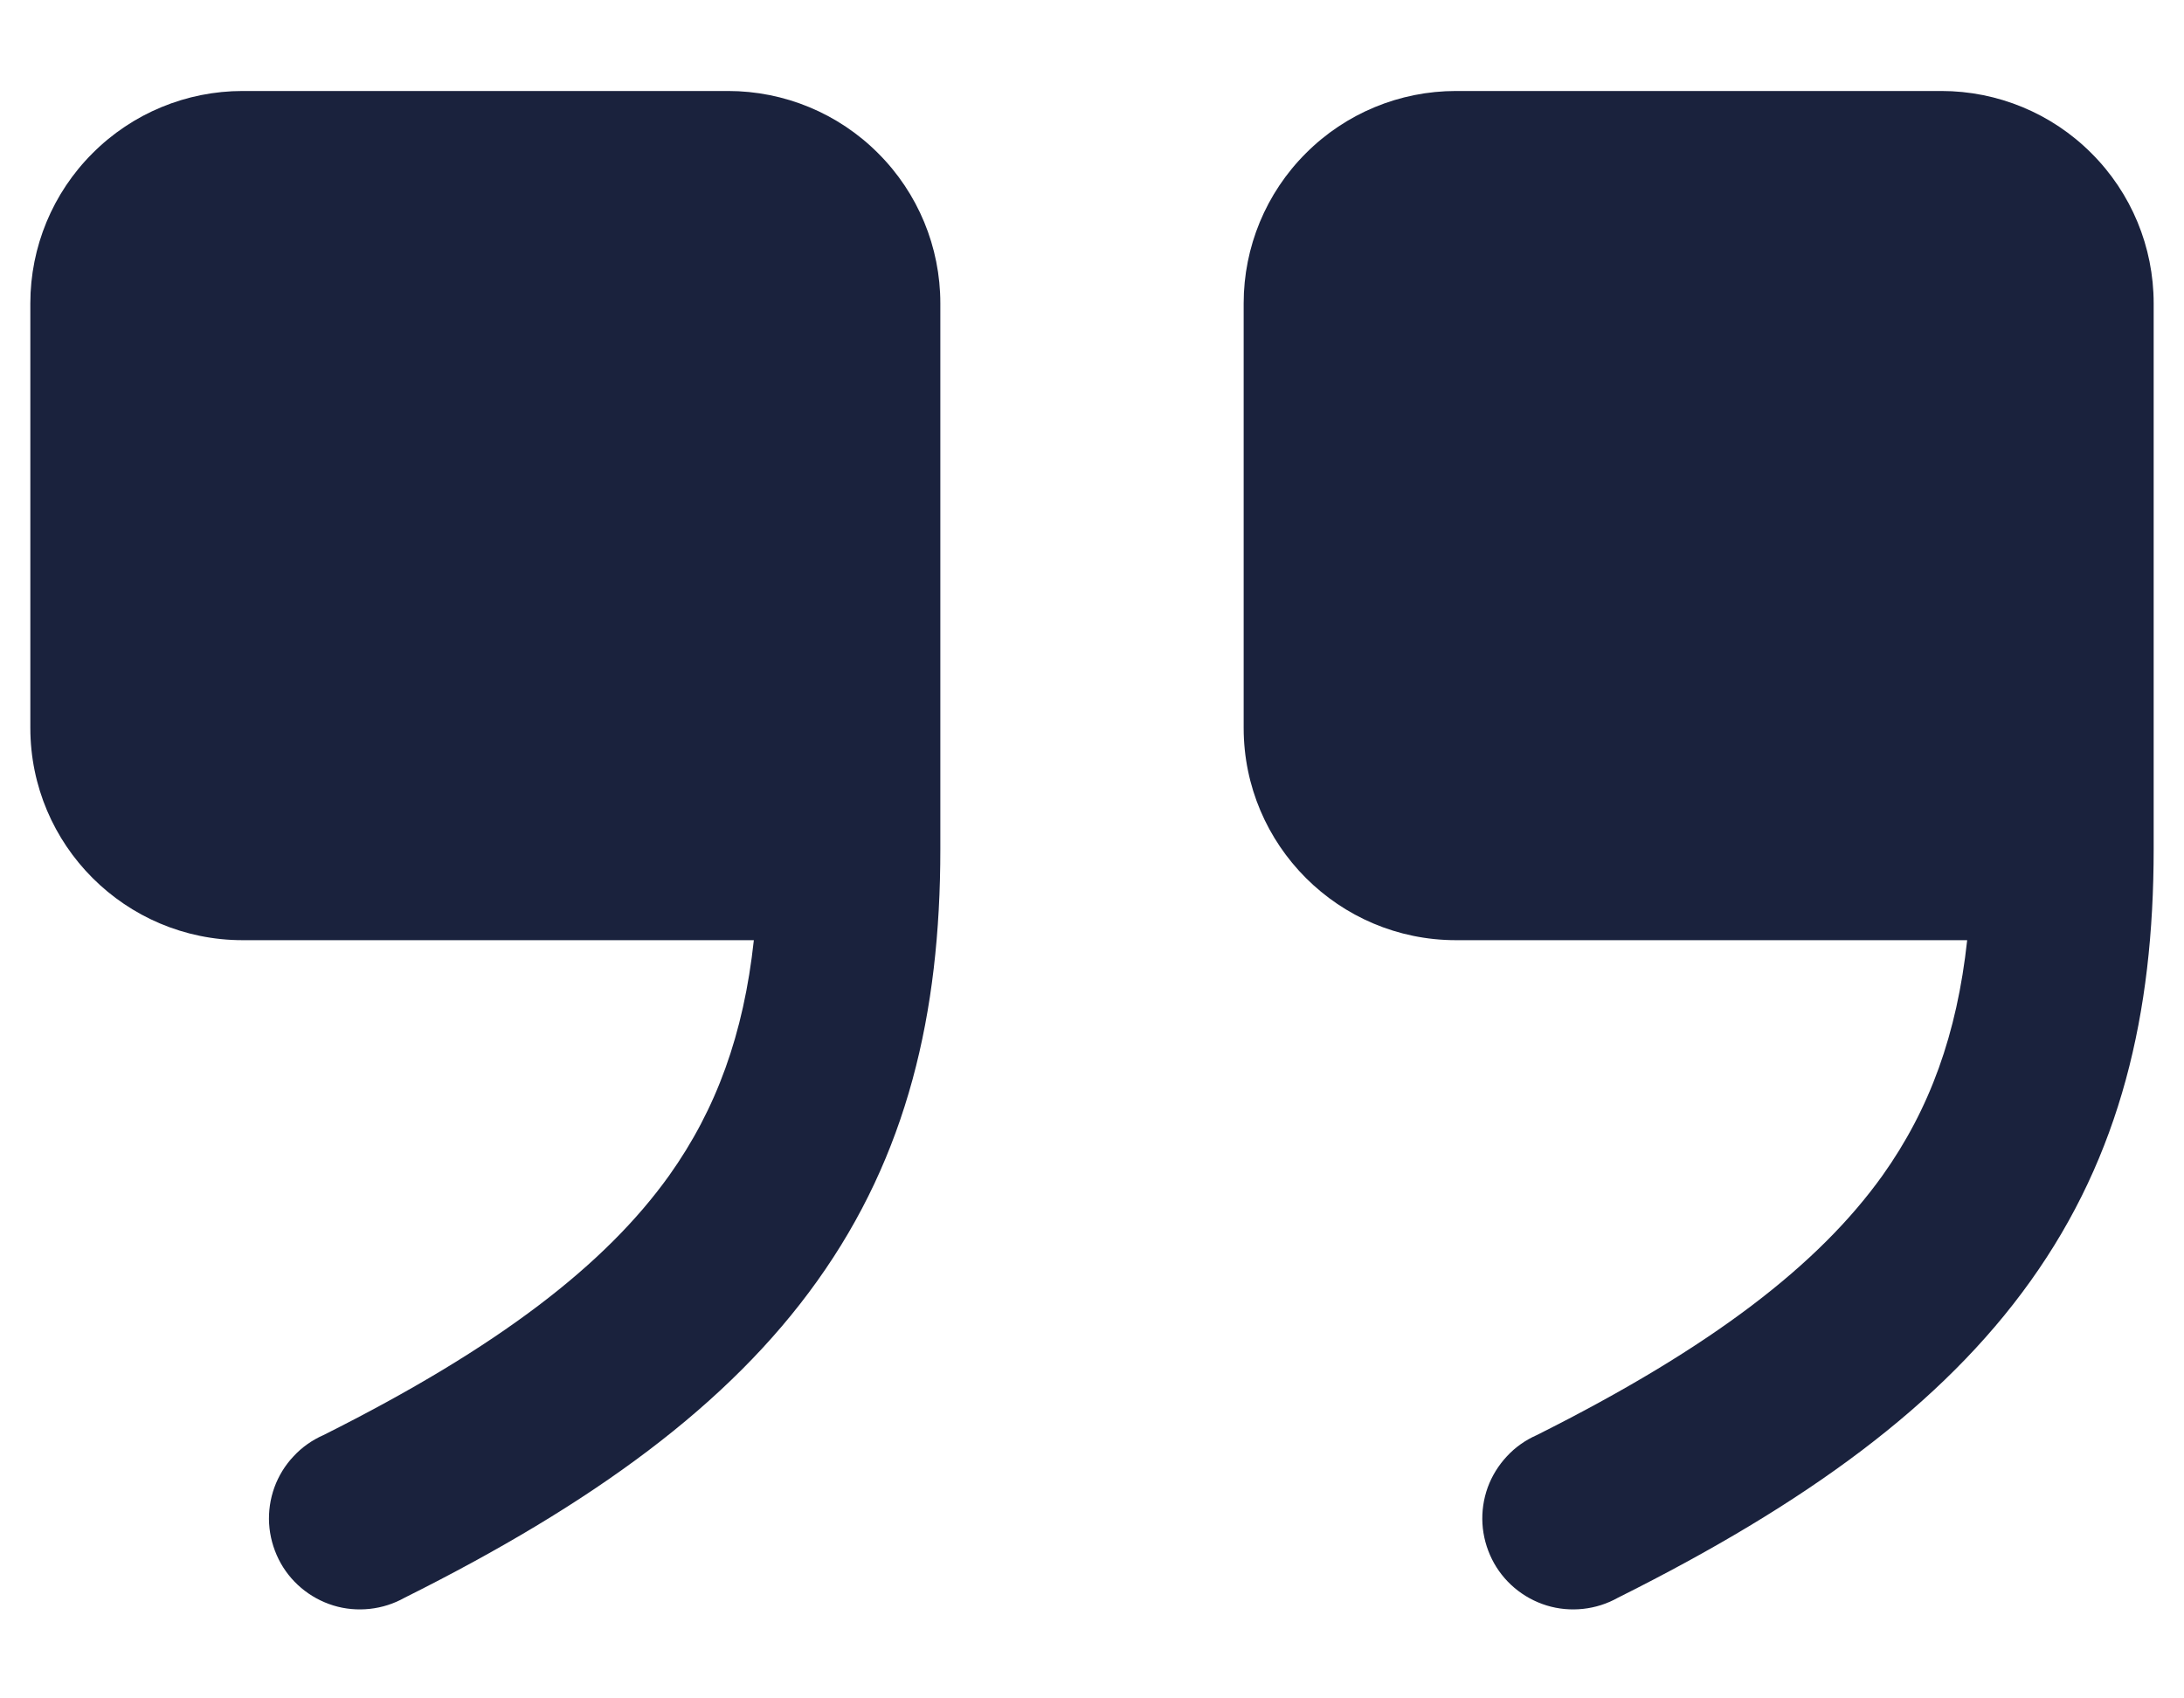
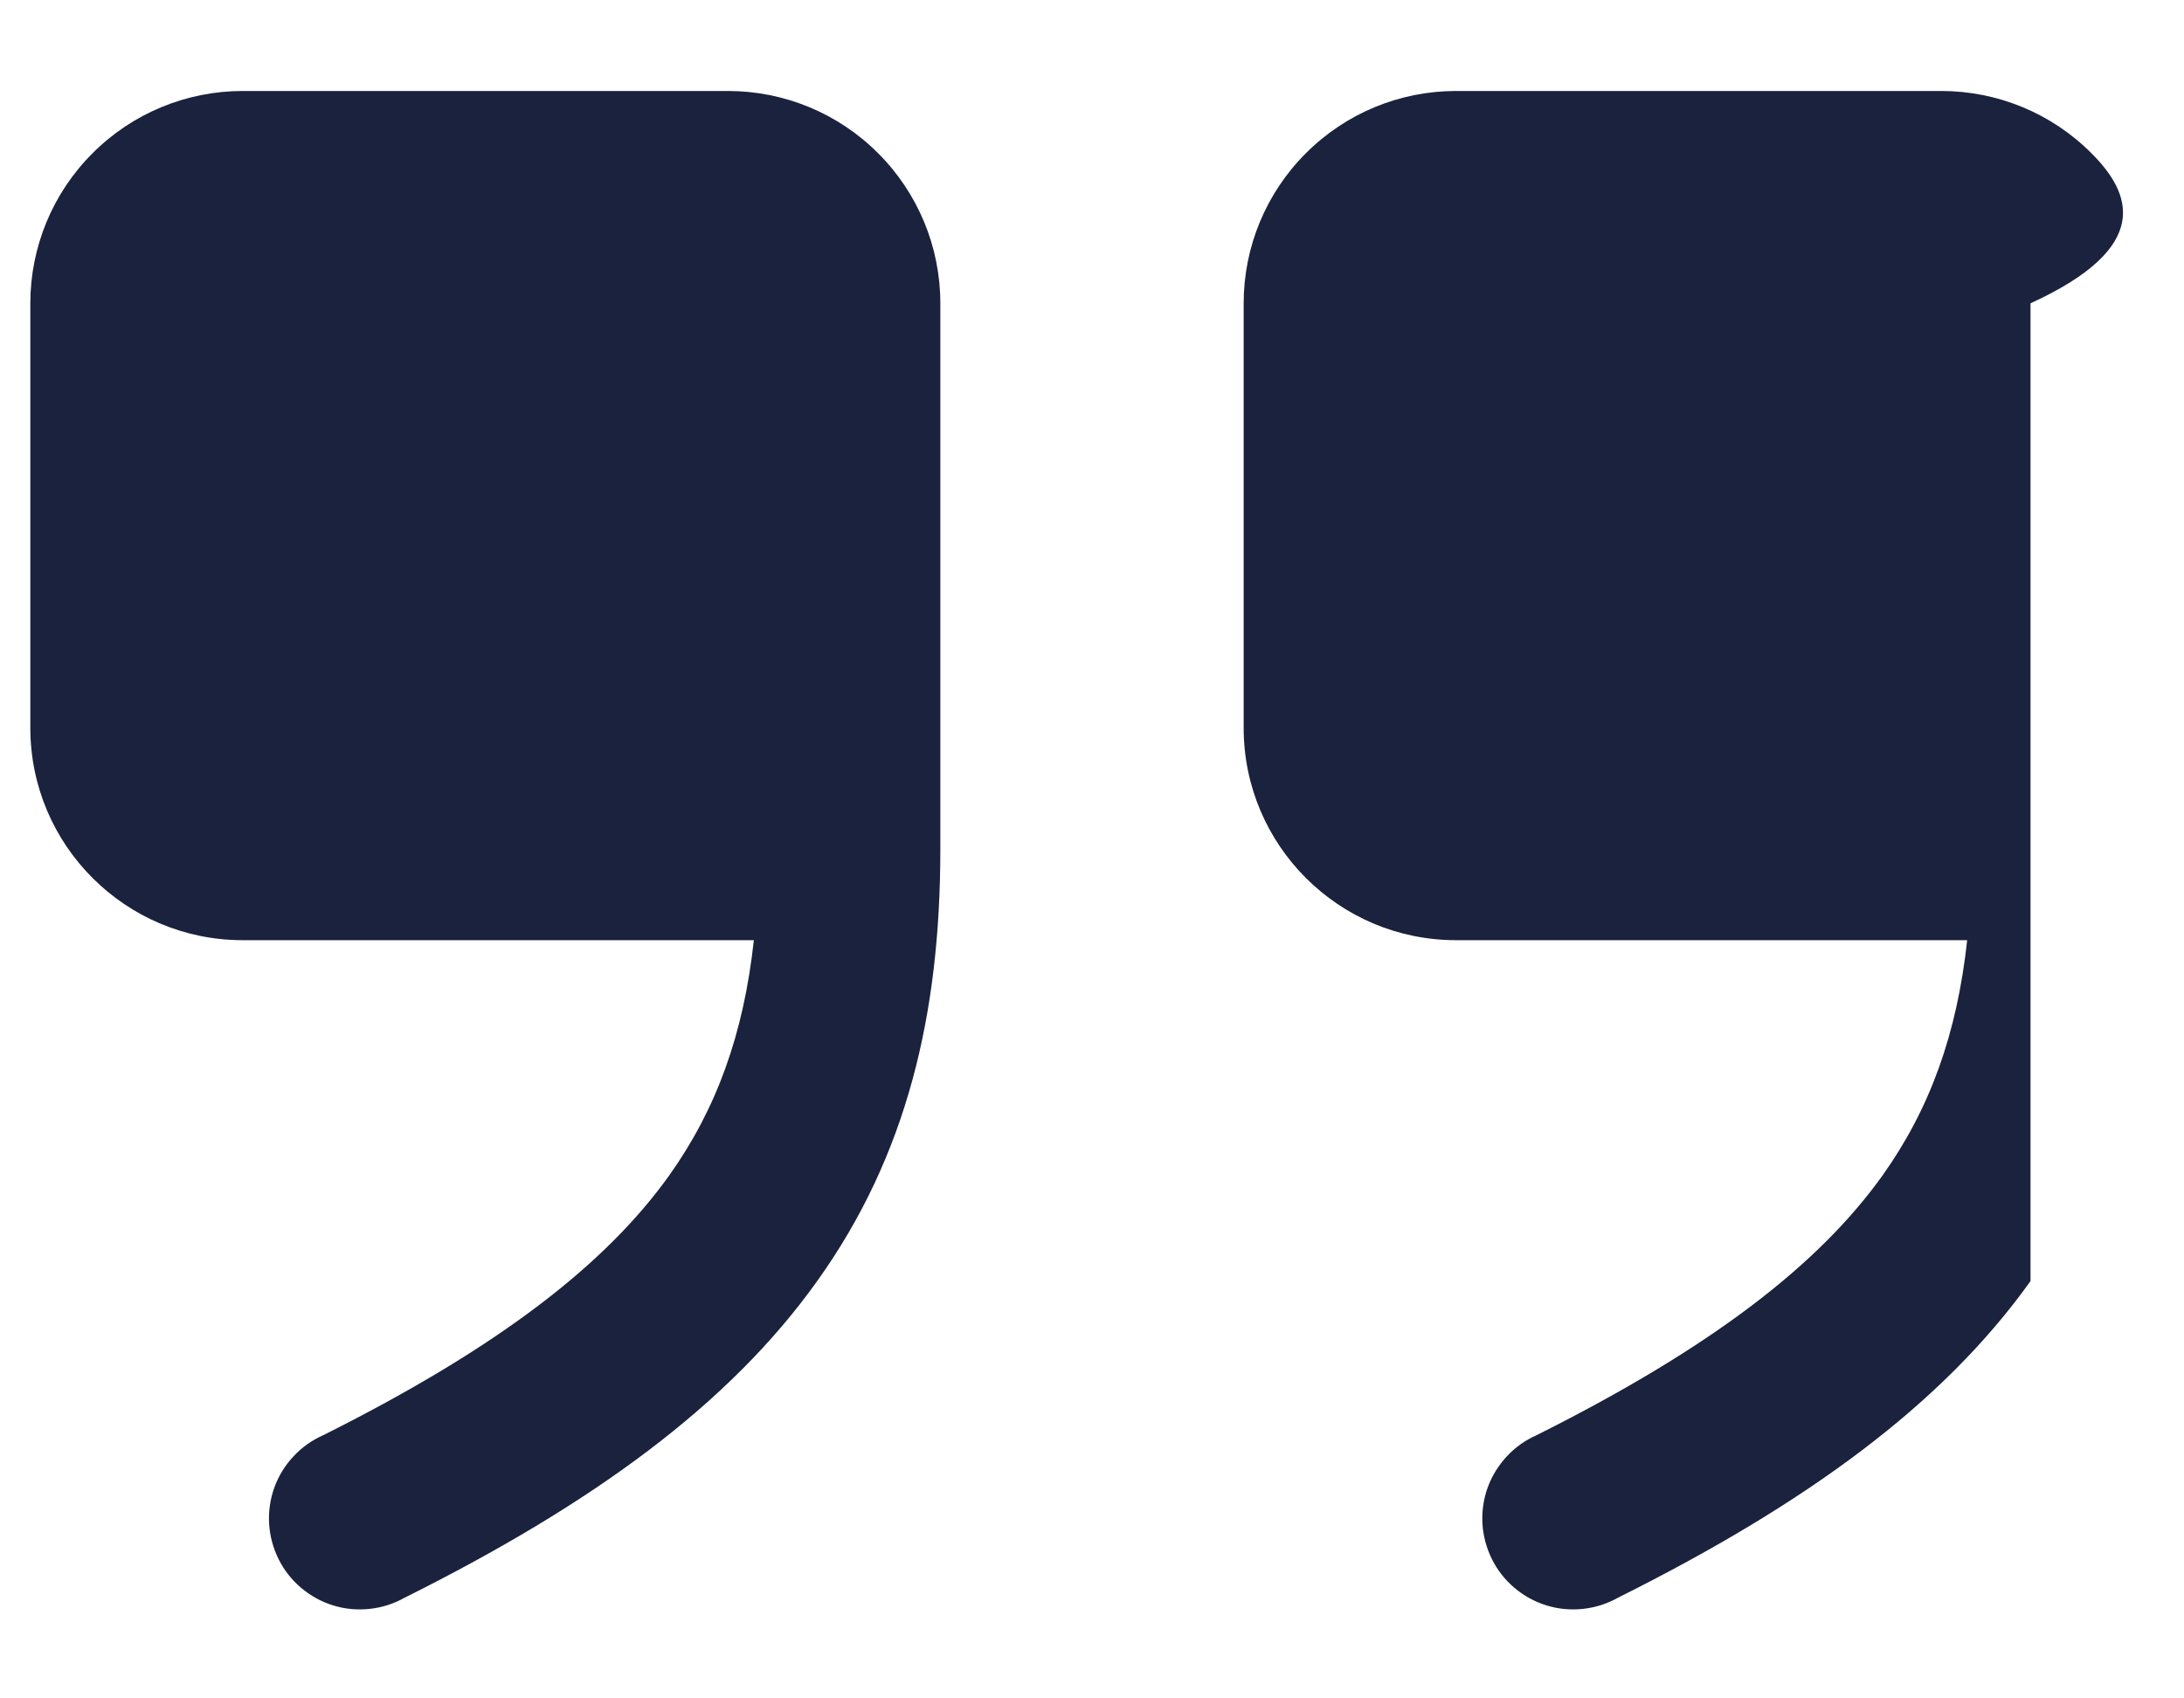
<svg xmlns="http://www.w3.org/2000/svg" width="18" height="14" viewBox="0 0 18 14" fill="none">
-   <path fill-rule="evenodd" clip-rule="evenodd" d="M6.213 7.75C6.129 8.524 5.905 9.142 5.515 9.69C4.992 10.421 4.115 11.104 2.665 11.83C2.572 11.871 2.488 11.93 2.419 12.005C2.349 12.079 2.296 12.166 2.261 12.262C2.227 12.357 2.212 12.459 2.218 12.56C2.224 12.662 2.251 12.761 2.296 12.852C2.341 12.943 2.405 13.024 2.482 13.089C2.56 13.155 2.65 13.204 2.747 13.234C2.844 13.264 2.947 13.273 3.048 13.262C3.149 13.251 3.246 13.22 3.335 13.17C4.885 12.396 6.008 11.579 6.735 10.56C7.476 9.524 7.75 8.357 7.75 7V2.5C7.75 2.036 7.566 1.591 7.237 1.263C6.909 0.934 6.464 0.75 6 0.75H2C1.536 0.75 1.091 0.934 0.763 1.263C0.434 1.591 0.25 2.036 0.25 2.5V6C0.25 6.966 1.034 7.75 2 7.75H6.213ZM16.213 7.75C16.129 8.524 15.905 9.142 15.515 9.69C14.992 10.421 14.115 11.104 12.665 11.83C12.572 11.871 12.488 11.93 12.419 12.005C12.35 12.079 12.296 12.166 12.261 12.262C12.227 12.357 12.212 12.459 12.218 12.56C12.224 12.662 12.251 12.761 12.296 12.852C12.341 12.943 12.405 13.024 12.482 13.089C12.56 13.155 12.65 13.204 12.747 13.234C12.845 13.264 12.947 13.273 13.048 13.262C13.149 13.251 13.246 13.22 13.335 13.17C14.885 12.396 16.008 11.579 16.735 10.56C17.476 9.524 17.75 8.357 17.75 7V2.5C17.75 2.036 17.566 1.591 17.237 1.263C16.909 0.934 16.464 0.75 16 0.75H12C11.536 0.75 11.091 0.934 10.763 1.263C10.434 1.591 10.25 2.036 10.25 2.5V6C10.25 6.966 11.034 7.75 12 7.75H16.213Z" fill="#1A223D" />
+   <path fill-rule="evenodd" clip-rule="evenodd" d="M6.213 7.75C6.129 8.524 5.905 9.142 5.515 9.69C4.992 10.421 4.115 11.104 2.665 11.83C2.572 11.871 2.488 11.93 2.419 12.005C2.349 12.079 2.296 12.166 2.261 12.262C2.227 12.357 2.212 12.459 2.218 12.56C2.224 12.662 2.251 12.761 2.296 12.852C2.341 12.943 2.405 13.024 2.482 13.089C2.56 13.155 2.65 13.204 2.747 13.234C2.844 13.264 2.947 13.273 3.048 13.262C3.149 13.251 3.246 13.22 3.335 13.17C4.885 12.396 6.008 11.579 6.735 10.56C7.476 9.524 7.75 8.357 7.75 7V2.5C7.75 2.036 7.566 1.591 7.237 1.263C6.909 0.934 6.464 0.75 6 0.75H2C1.536 0.75 1.091 0.934 0.763 1.263C0.434 1.591 0.25 2.036 0.25 2.5V6C0.25 6.966 1.034 7.75 2 7.75H6.213ZM16.213 7.75C16.129 8.524 15.905 9.142 15.515 9.69C14.992 10.421 14.115 11.104 12.665 11.83C12.572 11.871 12.488 11.93 12.419 12.005C12.35 12.079 12.296 12.166 12.261 12.262C12.227 12.357 12.212 12.459 12.218 12.56C12.224 12.662 12.251 12.761 12.296 12.852C12.341 12.943 12.405 13.024 12.482 13.089C12.56 13.155 12.65 13.204 12.747 13.234C12.845 13.264 12.947 13.273 13.048 13.262C13.149 13.251 13.246 13.22 13.335 13.17C14.885 12.396 16.008 11.579 16.735 10.56V2.5C17.75 2.036 17.566 1.591 17.237 1.263C16.909 0.934 16.464 0.75 16 0.75H12C11.536 0.75 11.091 0.934 10.763 1.263C10.434 1.591 10.25 2.036 10.25 2.5V6C10.25 6.966 11.034 7.75 12 7.75H16.213Z" fill="#1A223D" />
</svg>